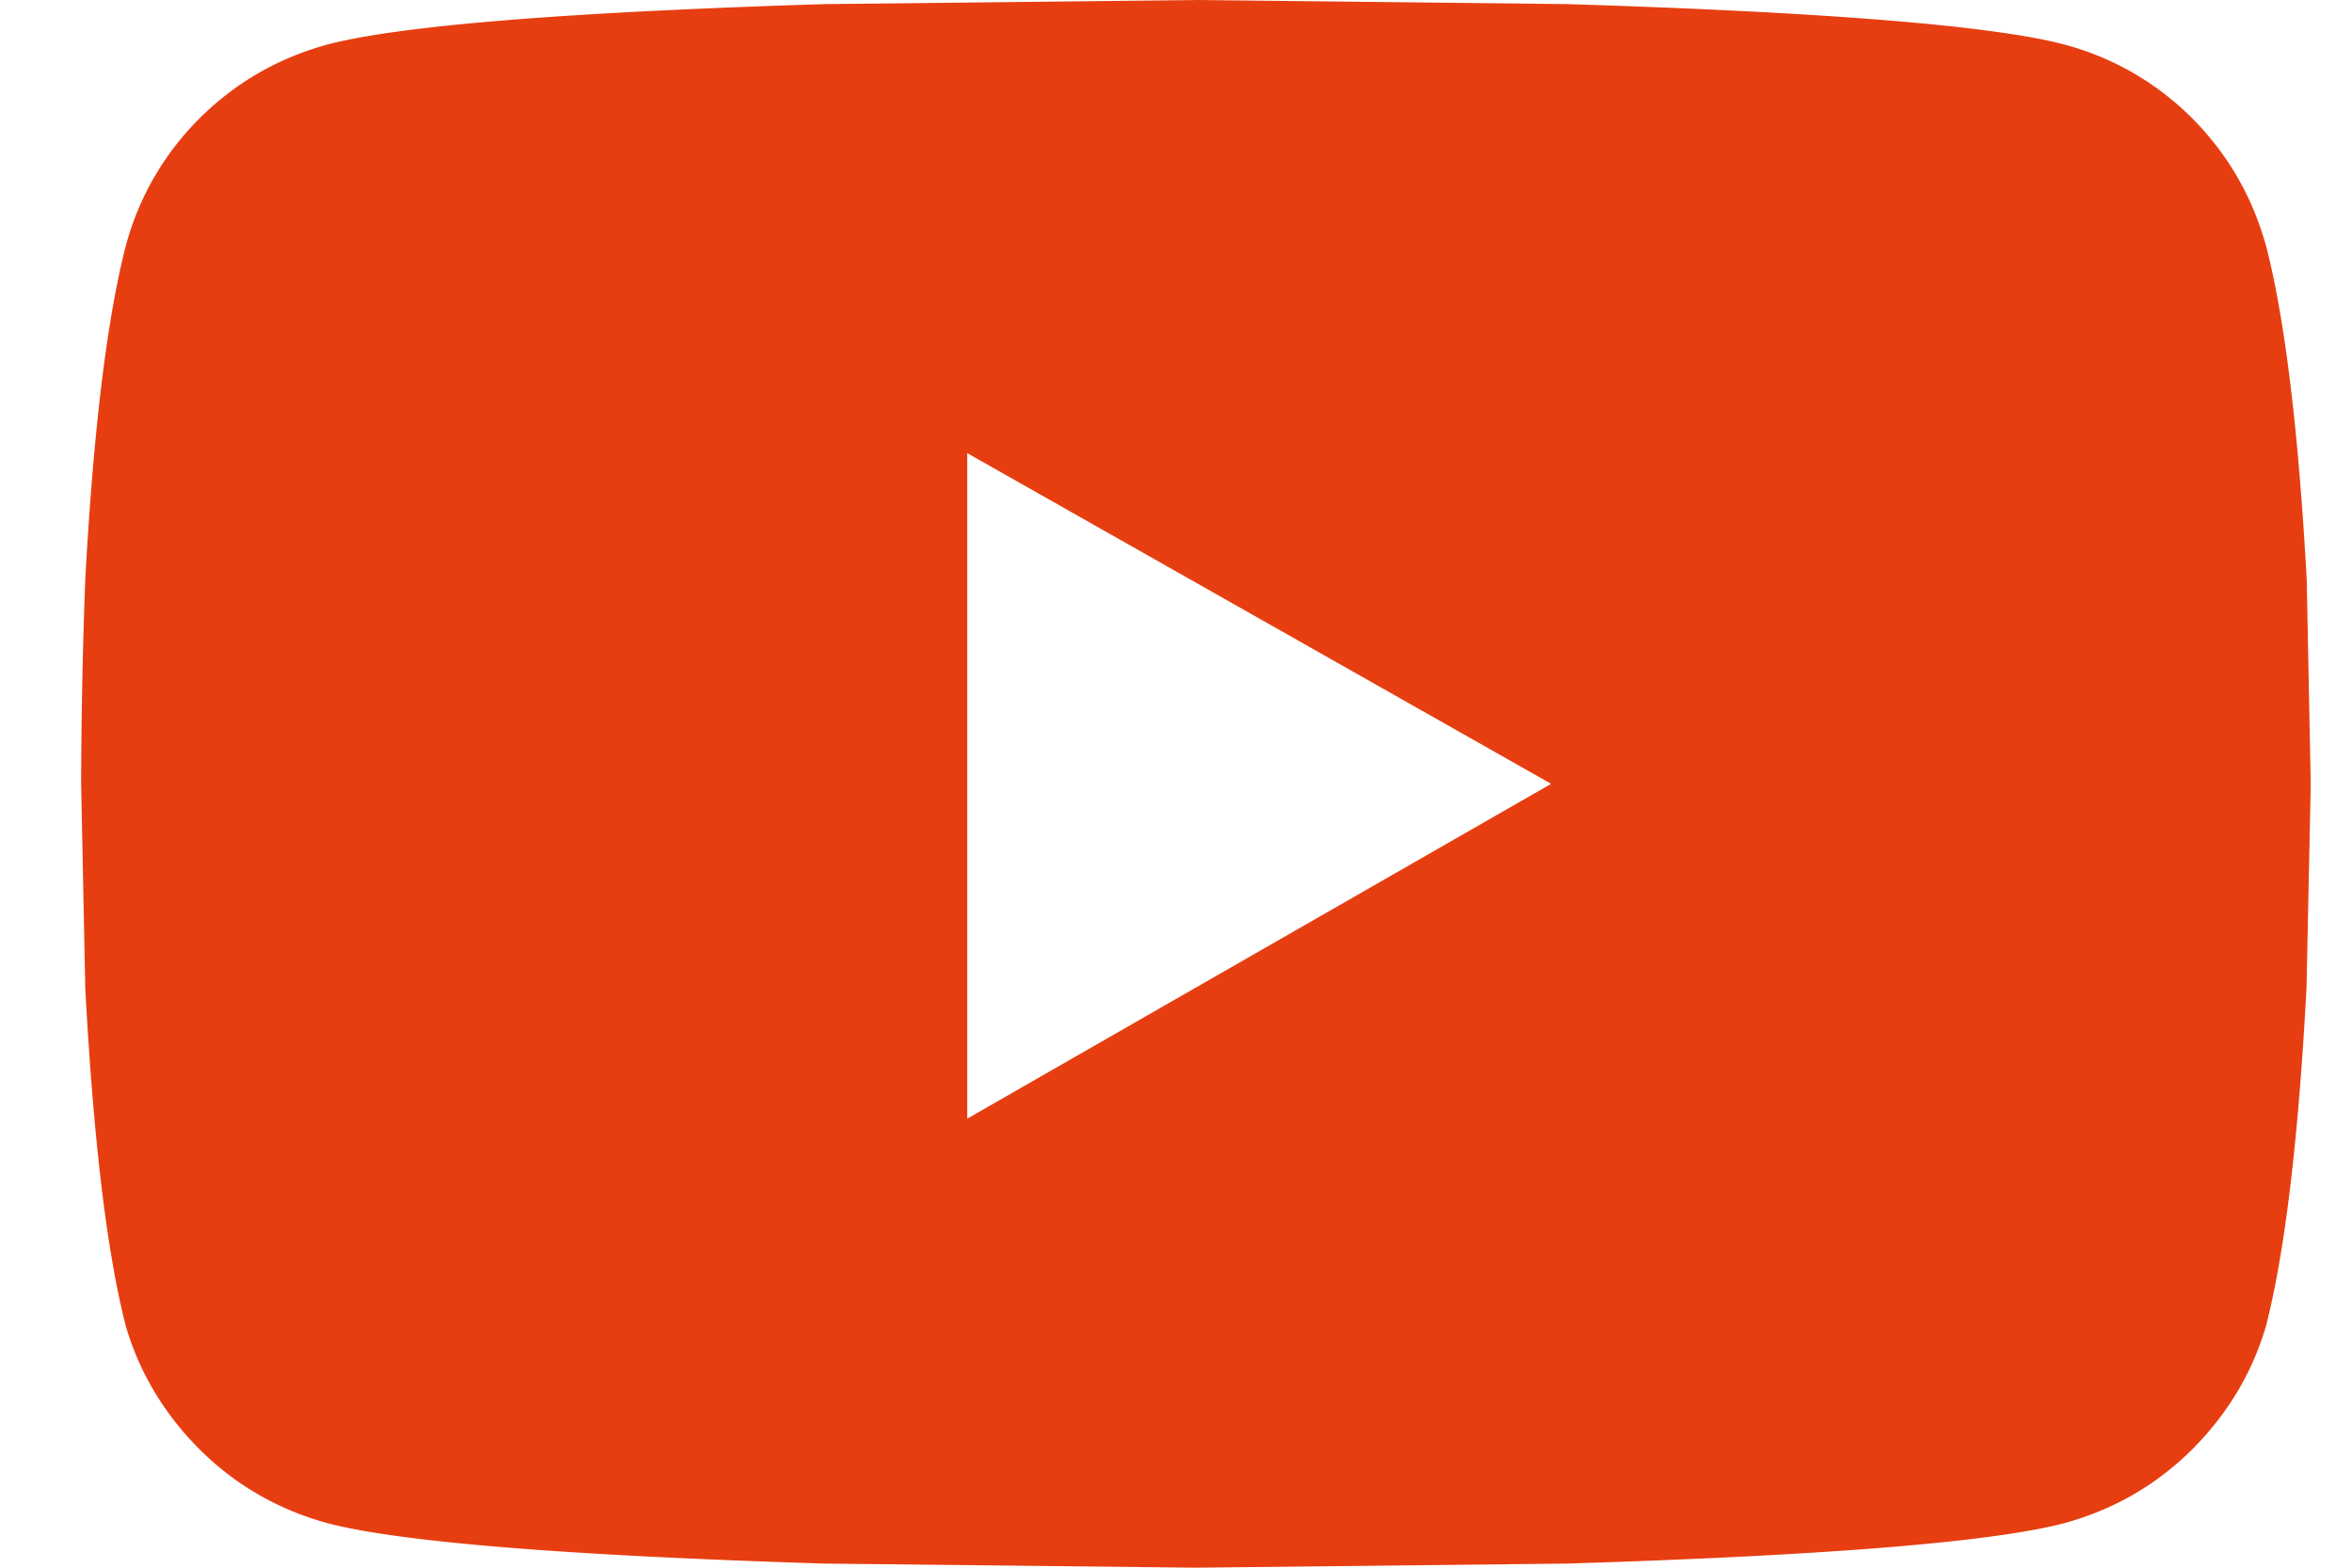
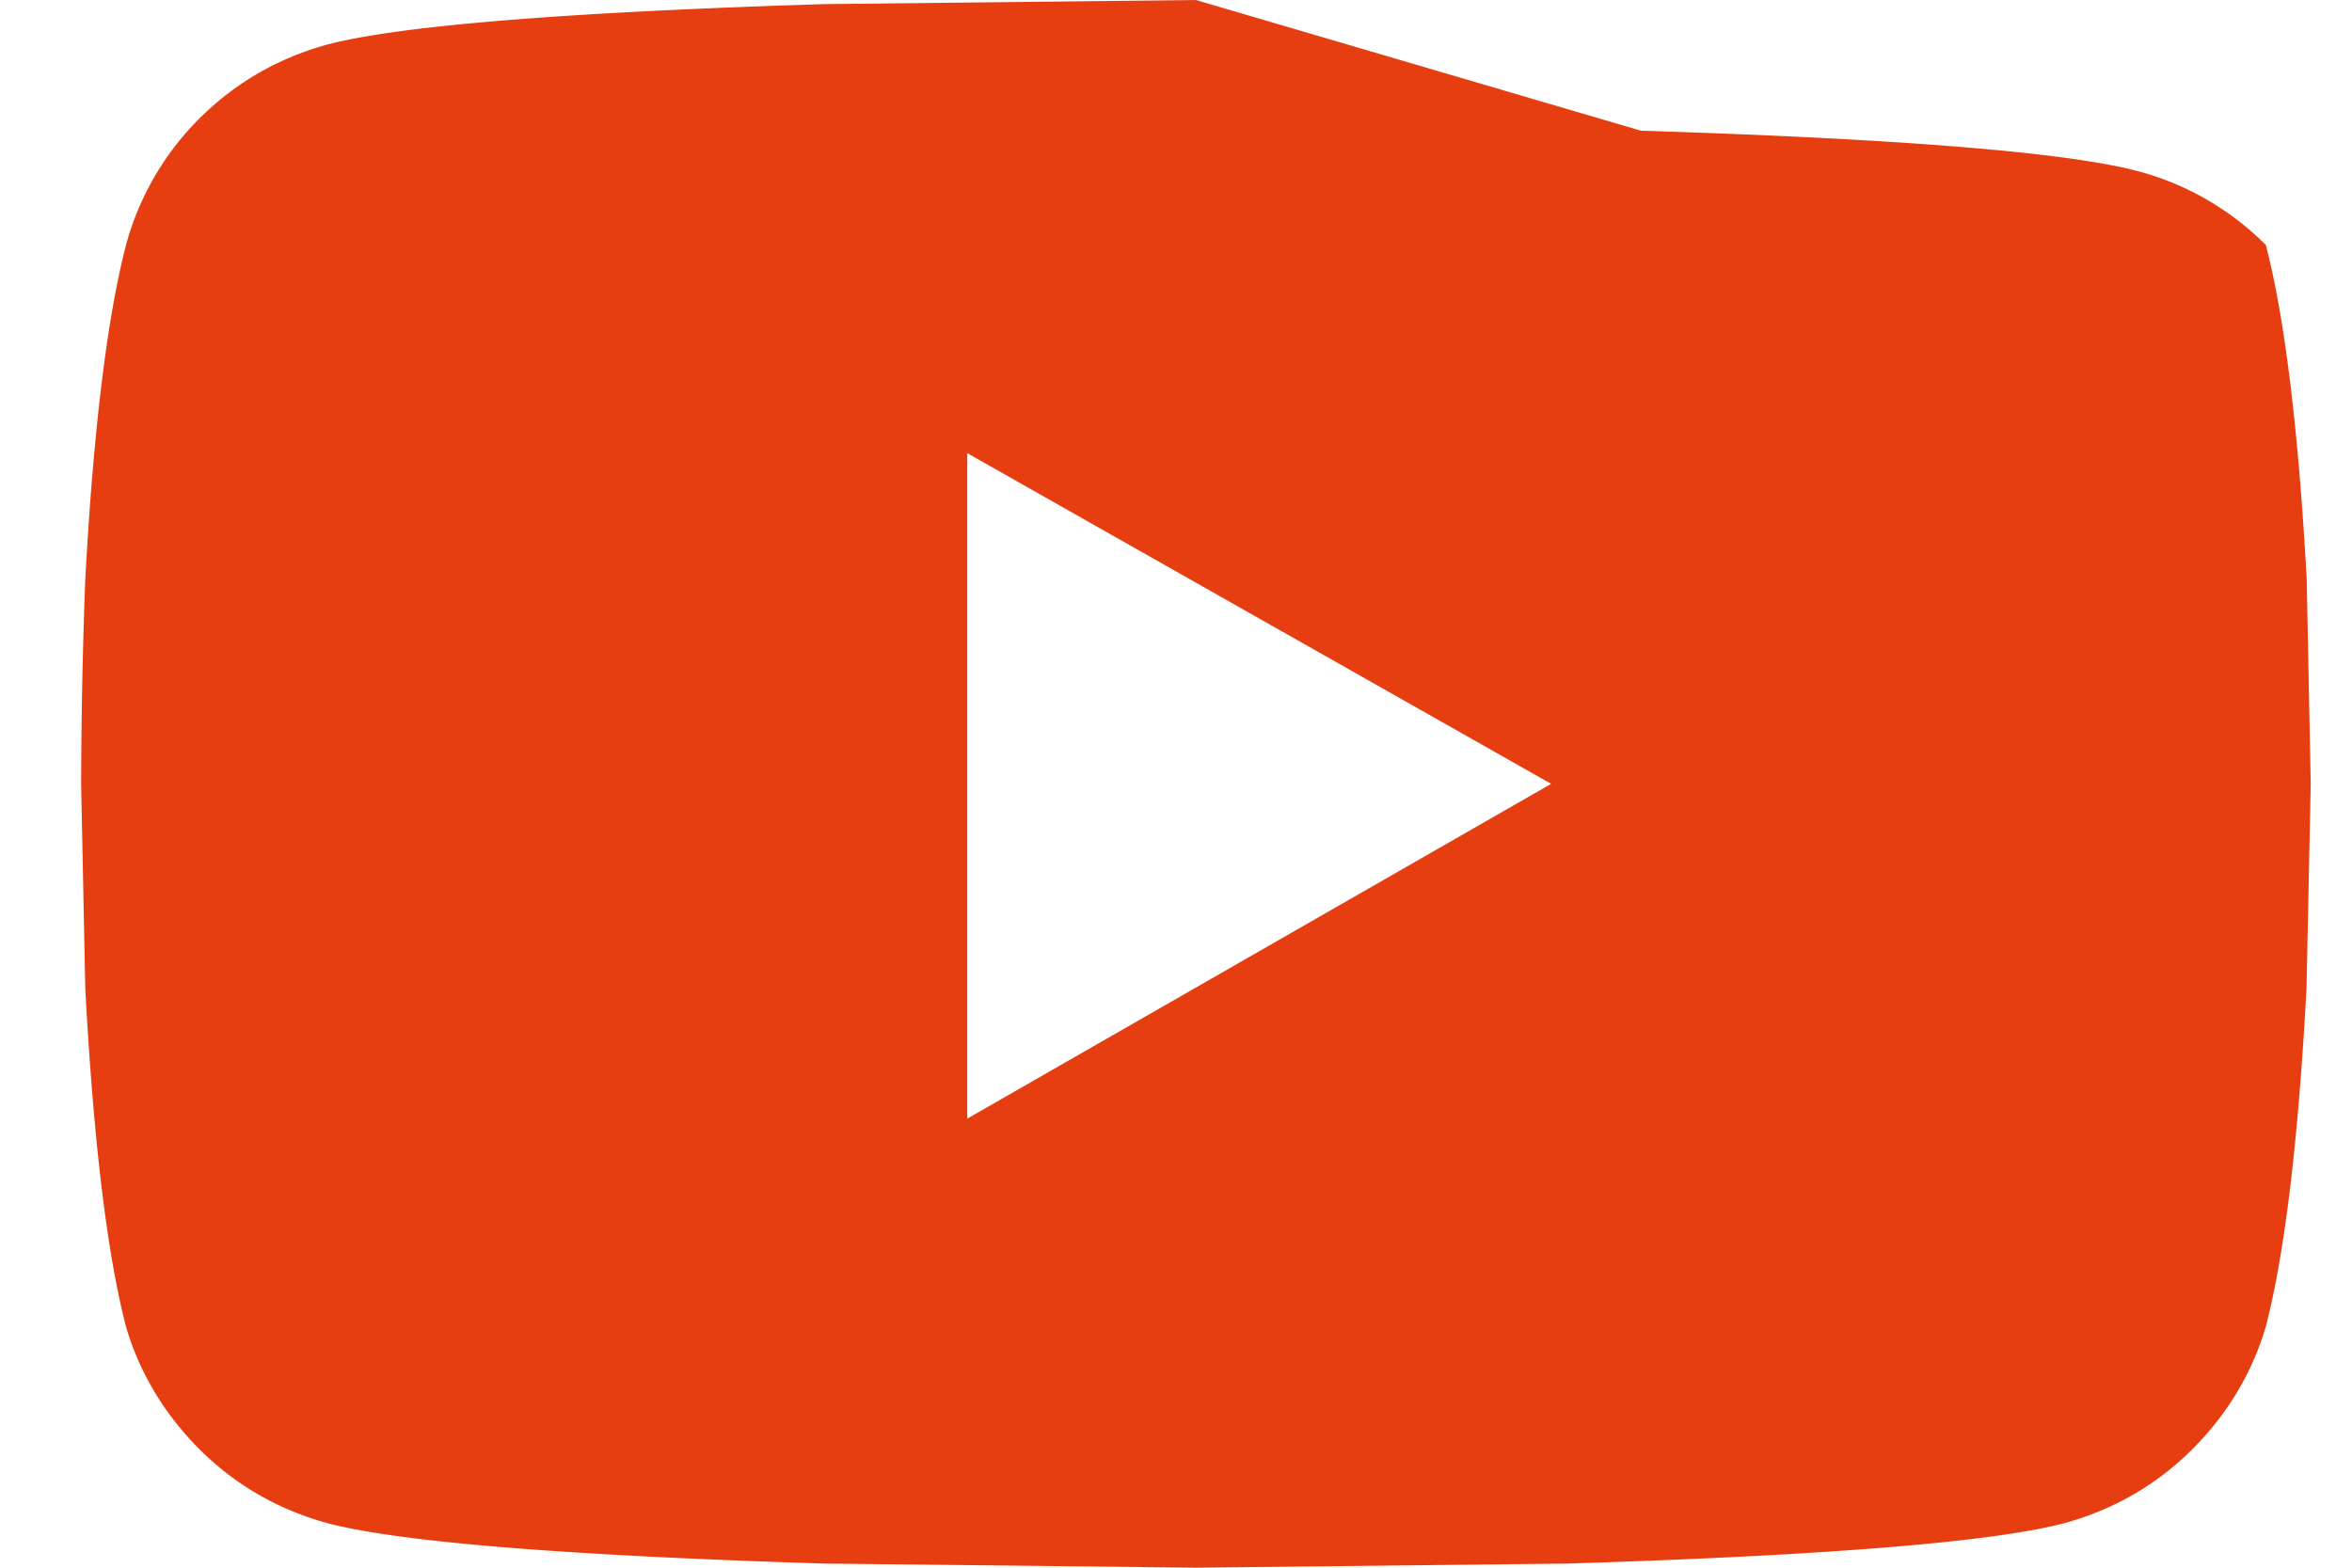
<svg xmlns="http://www.w3.org/2000/svg" width="24" height="16" viewBox="0 0 24 16" fill="none">
-   <path d="M23.12 2.5c-.14-.5-.39-.93-.75-1.292a2.888 2.888 0 00-1.292-.75c-.722-.194-2.416-.333-5.083-.416L12.203 0 8.411.042c-2.666.083-4.36.222-5.083.416-.5.14-.93.39-1.292.75a2.888 2.888 0 00-.75 1.292C1.092 3.25.953 4.389.87 5.917A59.01 59.01 0 00.828 8l.042 2.083c.083 1.556.222 2.709.416 3.459.14.472.39.889.75 1.25.362.36.792.61 1.292.75.722.194 2.417.333 5.083.416l3.792.042 3.792-.042c2.667-.083 4.36-.222 5.083-.416.5-.14.93-.39 1.292-.75.36-.361.61-.778.75-1.25.194-.75.333-1.903.416-3.459L23.579 8l-.041-2.083c-.084-1.528-.223-2.667-.417-3.417zM9.87 11.417V4.625L15.828 8 9.87 11.417z" fill="#E73E11" />
+   <path d="M23.12 2.5a2.888 2.888 0 00-1.292-.75c-.722-.194-2.416-.333-5.083-.416L12.203 0 8.411.042c-2.666.083-4.36.222-5.083.416-.5.14-.93.39-1.292.75a2.888 2.888 0 00-.75 1.292C1.092 3.25.953 4.389.87 5.917A59.01 59.01 0 00.828 8l.042 2.083c.083 1.556.222 2.709.416 3.459.14.472.39.889.75 1.25.362.36.792.61 1.292.75.722.194 2.417.333 5.083.416l3.792.042 3.792-.042c2.667-.083 4.36-.222 5.083-.416.5-.14.93-.39 1.292-.75.36-.361.61-.778.75-1.25.194-.75.333-1.903.416-3.459L23.579 8l-.041-2.083c-.084-1.528-.223-2.667-.417-3.417zM9.87 11.417V4.625L15.828 8 9.87 11.417z" fill="#E73E11" />
</svg>